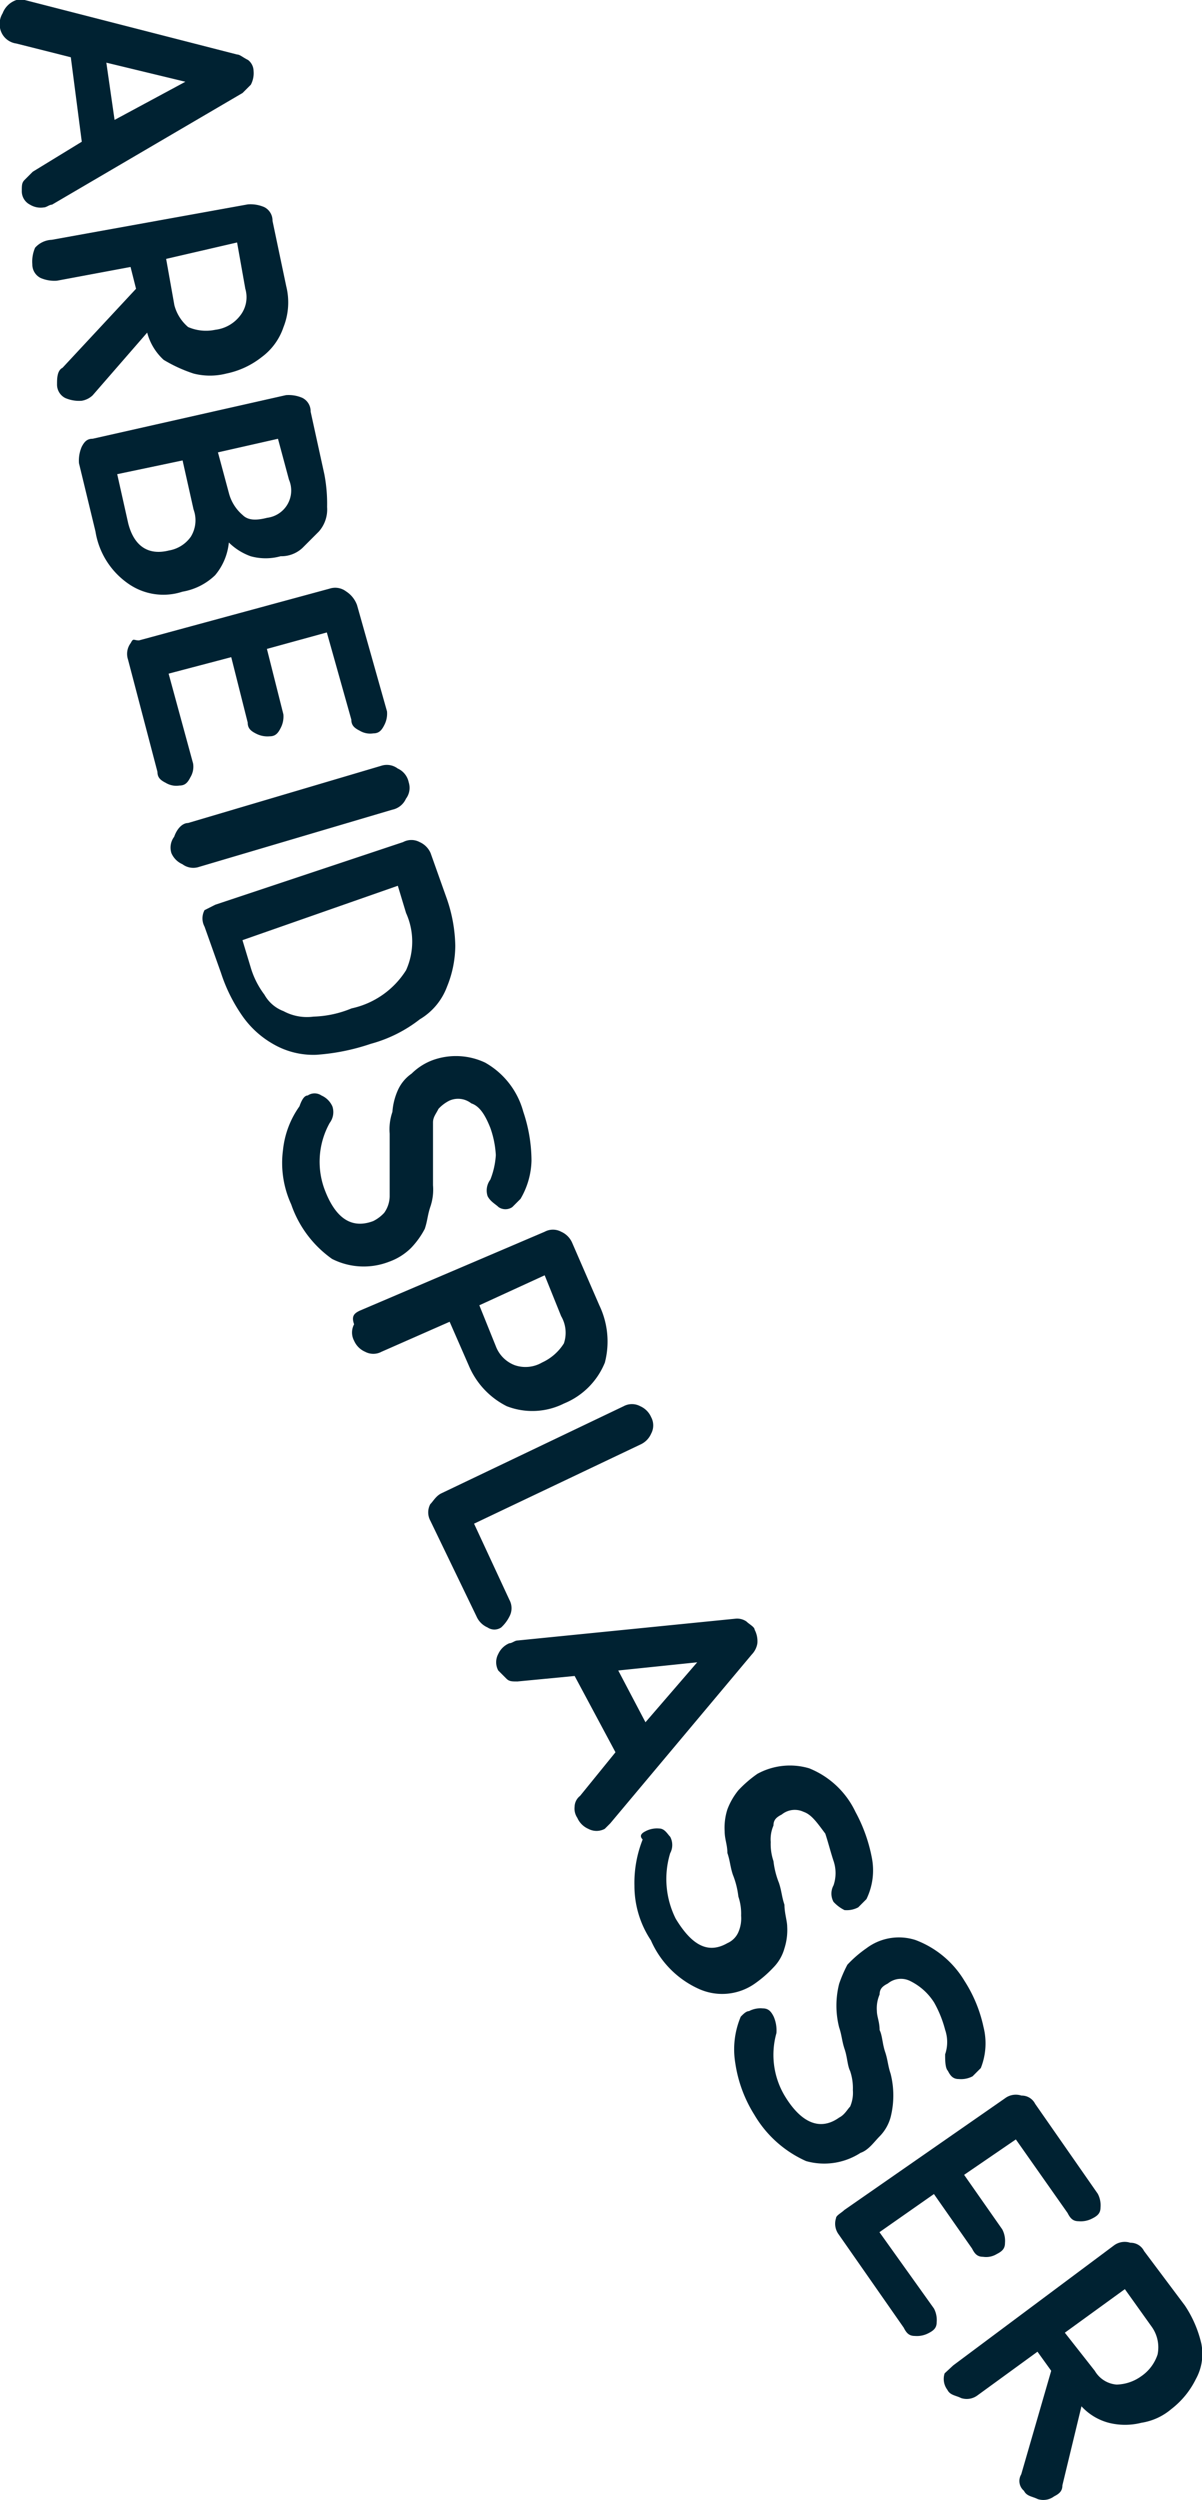
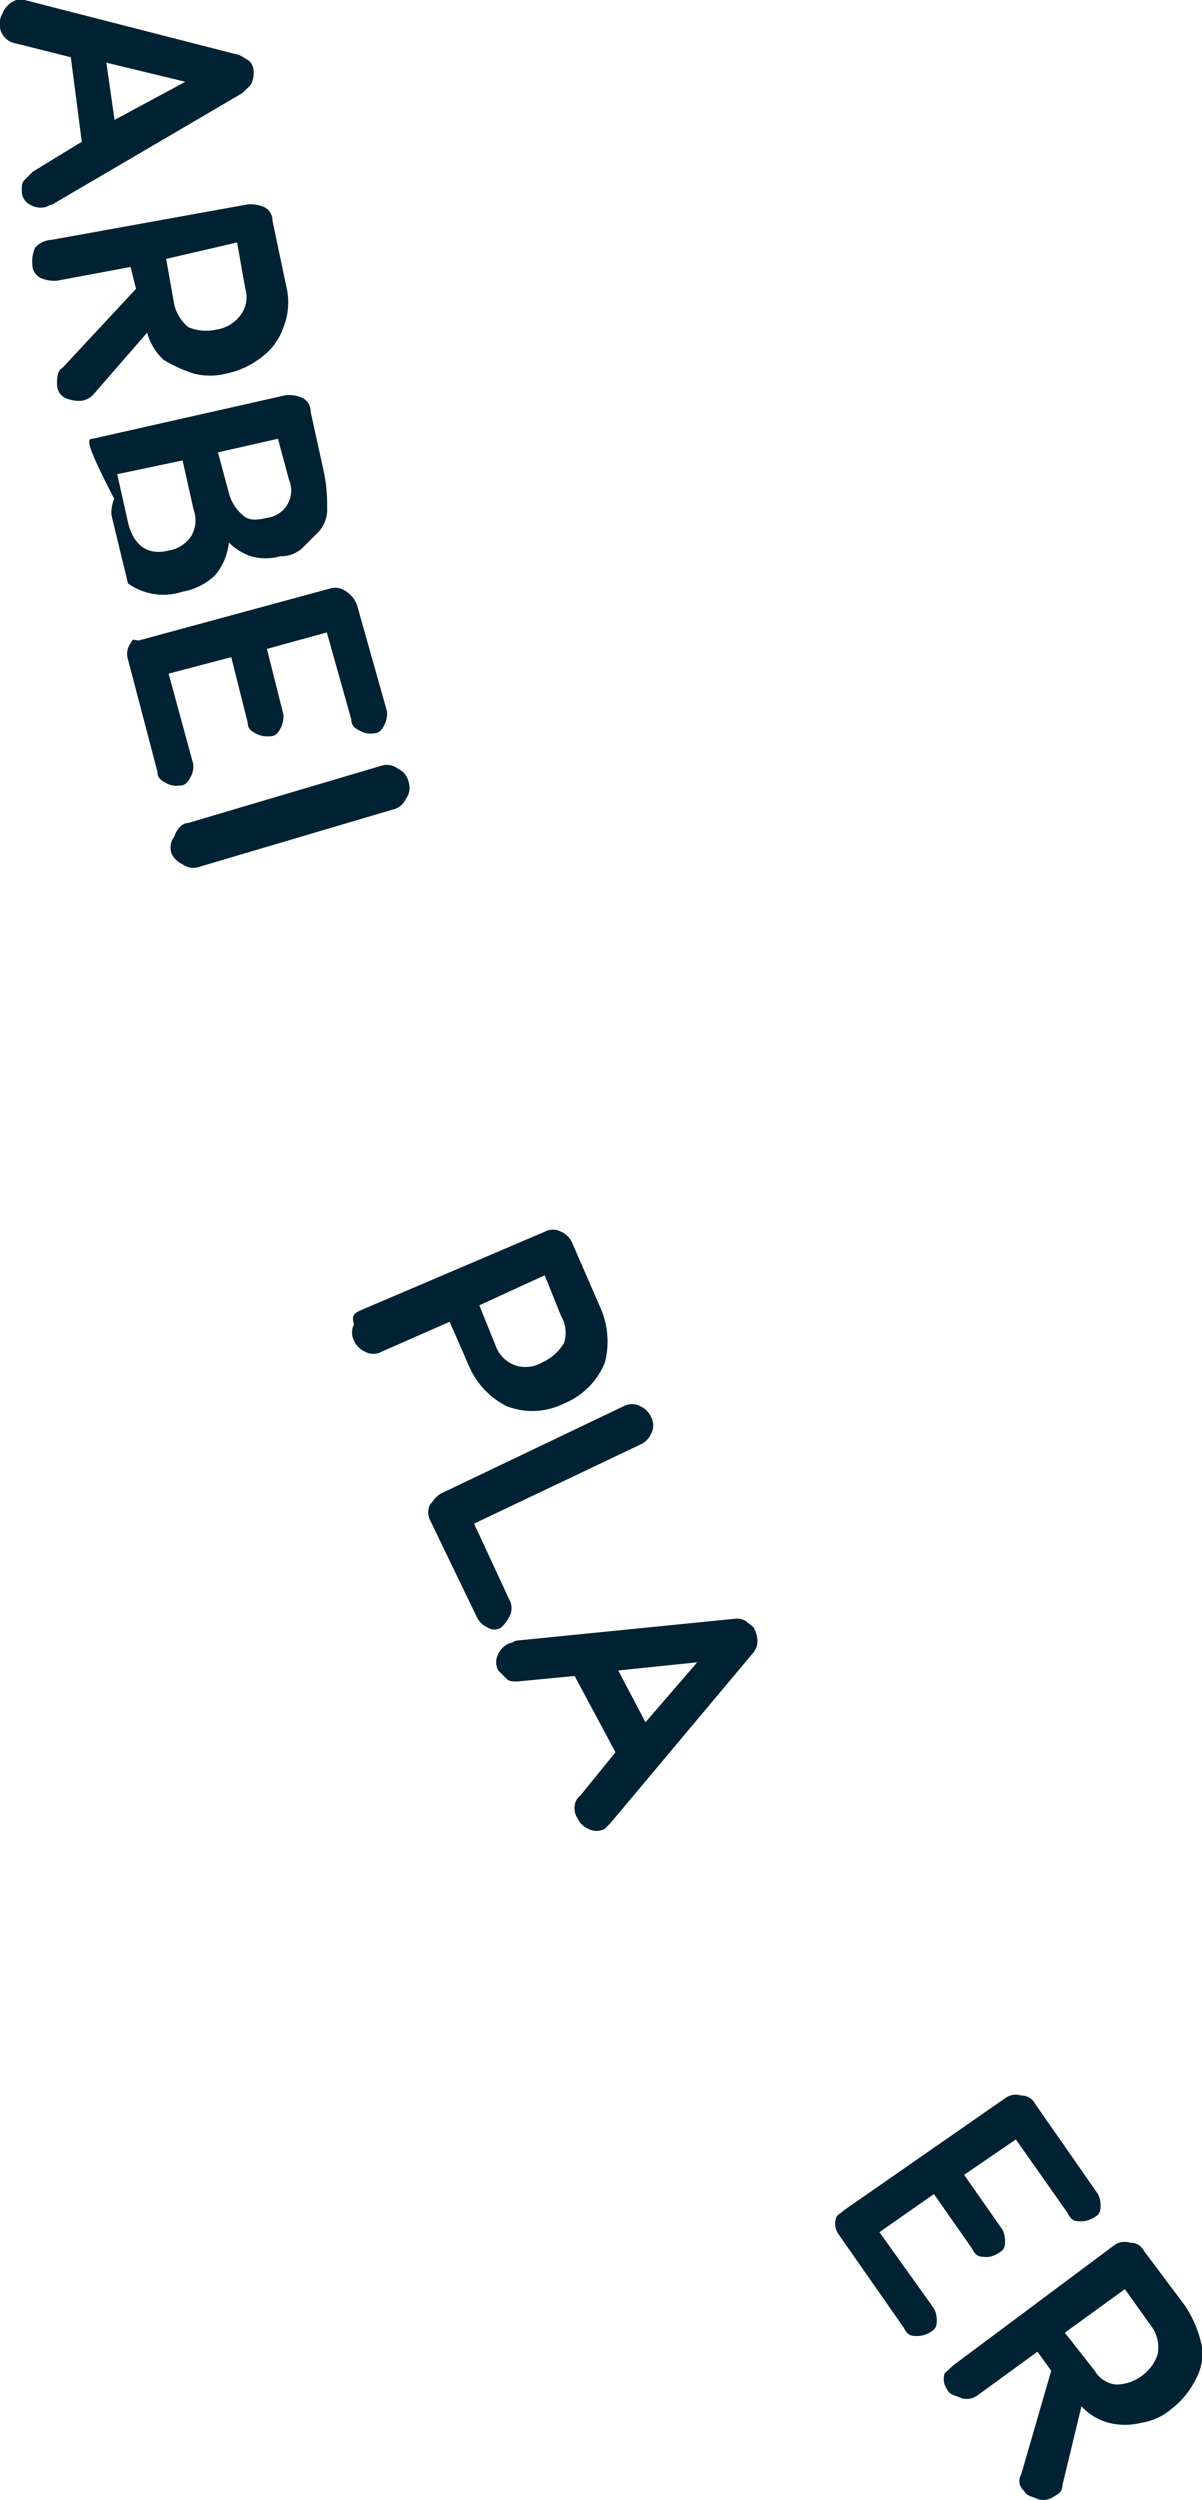
<svg xmlns="http://www.w3.org/2000/svg" id="Arbeidsplasser" width="43.799" height="91.034" viewBox="0 0 43.799 91.034">
  <path id="Path_8151" data-name="Path 8151" d="M27.1,235.5h.3l7.74,1.985c.1,0,.2.1.4.2a.516.516,0,0,1,.2.4.9.9,0,0,1-.1.5l-.3.3-6.946,4.068c-.1,0-.2.1-.3.1a.743.743,0,0,1-.5-.1.546.546,0,0,1-.3-.5c0-.2,0-.3.1-.4l.3-.3,1.786-1.092-.4-3.076-1.985-.5a.7.7,0,0,1-.6-.6.744.744,0,0,1,.1-.5A.815.815,0,0,1,27.1,235.5Zm3.275,2.282.3,2.084,2.58-1.389Z" transform="translate(-26.5 -235.5)" fill="#002232" />
  <path id="Path_8152" data-name="Path 8152" d="M28.395,244.29,35.539,243a1.259,1.259,0,0,1,.6.1.546.546,0,0,1,.3.5l.5,2.381a2.431,2.431,0,0,1-.1,1.488,2.241,2.241,0,0,1-.794,1.092,3.075,3.075,0,0,1-1.29.6,2.418,2.418,0,0,1-1.191,0,5.316,5.316,0,0,1-1.092-.5,2.059,2.059,0,0,1-.6-.992l-1.985,2.282a.752.752,0,0,1-.4.2,1.259,1.259,0,0,1-.6-.1.546.546,0,0,1-.3-.5c0-.2,0-.5.2-.6l2.679-2.878-.2-.794-2.679.5a1.258,1.258,0,0,1-.6-.1.546.546,0,0,1-.3-.5,1.259,1.259,0,0,1,.1-.6A.858.858,0,0,1,28.395,244.29Zm4.168.695.3,1.687a1.566,1.566,0,0,0,.5.794,1.632,1.632,0,0,0,.992.1,1.336,1.336,0,0,0,.893-.5,1.084,1.084,0,0,0,.2-.992l-.3-1.687Z" transform="translate(-26.509 -235.558)" fill="#002232" />
-   <path id="Path_8153" data-name="Path 8153" d="M29.9,251.588,36.941,250a1.259,1.259,0,0,1,.6.1.546.546,0,0,1,.3.5l.5,2.282a5.694,5.694,0,0,1,.1,1.191,1.213,1.213,0,0,1-.3.893l-.6.6a1.127,1.127,0,0,1-.794.3,2.029,2.029,0,0,1-1.092,0,2.161,2.161,0,0,1-.794-.5,2.178,2.178,0,0,1-.5,1.191,2.264,2.264,0,0,1-1.191.6,2.228,2.228,0,0,1-1.985-.3A2.86,2.86,0,0,1,30,254.961l-.6-2.481a1.259,1.259,0,0,1,.1-.6C29.6,251.687,29.7,251.588,29.9,251.588Zm.893,1.29.4,1.786c.2.794.695,1.191,1.488.992a1.224,1.224,0,0,0,.794-.5,1.138,1.138,0,0,0,.1-.992l-.4-1.786Zm3.671-.794.4,1.488a1.566,1.566,0,0,0,.5.794c.2.2.5.2.893.1a1,1,0,0,0,.794-1.389l-.4-1.488Z" transform="translate(-26.522 -235.612)" fill="#002232" />
+   <path id="Path_8153" data-name="Path 8153" d="M29.9,251.588,36.941,250a1.259,1.259,0,0,1,.6.1.546.546,0,0,1,.3.5l.5,2.282a5.694,5.694,0,0,1,.1,1.191,1.213,1.213,0,0,1-.3.893l-.6.6a1.127,1.127,0,0,1-.794.3,2.029,2.029,0,0,1-1.092,0,2.161,2.161,0,0,1-.794-.5,2.178,2.178,0,0,1-.5,1.191,2.264,2.264,0,0,1-1.191.6,2.228,2.228,0,0,1-1.985-.3l-.6-2.481a1.259,1.259,0,0,1,.1-.6C29.6,251.687,29.7,251.588,29.9,251.588Zm.893,1.29.4,1.786c.2.794.695,1.191,1.488.992a1.224,1.224,0,0,0,.794-.5,1.138,1.138,0,0,0,.1-.992l-.4-1.786Zm3.671-.794.4,1.488a1.566,1.566,0,0,0,.5.794c.2.2.5.2.893.1a1,1,0,0,0,.794-1.389l-.4-1.488Z" transform="translate(-26.522 -235.612)" fill="#002232" />
  <path id="Path_8154" data-name="Path 8154" d="M31.6,258.985l6.946-1.885a.656.656,0,0,1,.6.1.991.991,0,0,1,.4.5l1.092,3.87a.9.9,0,0,1-.1.5c-.1.2-.2.3-.4.3a.743.743,0,0,1-.5-.1c-.2-.1-.3-.2-.3-.4l-.893-3.175-2.183.6.6,2.382a.9.9,0,0,1-.1.5c-.1.2-.2.3-.4.3a.9.9,0,0,1-.5-.1c-.2-.1-.3-.2-.3-.4l-.6-2.382-2.282.6.893,3.275a.743.743,0,0,1-.1.5c-.1.2-.2.3-.4.3a.743.743,0,0,1-.5-.1c-.2-.1-.3-.2-.3-.4L31.2,259.68a.656.656,0,0,1,.1-.6C31.4,258.886,31.4,258.985,31.6,258.985Z" transform="translate(-26.536 -235.666)" fill="#002232" />
  <path id="Path_8155" data-name="Path 8155" d="M33.4,265.684,40.44,263.6a.656.656,0,0,1,.6.1.7.7,0,0,1,.4.5.656.656,0,0,1-.1.6.7.7,0,0,1-.5.4l-7.045,2.084a.656.656,0,0,1-.6-.1.775.775,0,0,1-.4-.4.656.656,0,0,1,.1-.6C33,265.882,33.2,265.684,33.4,265.684Z" transform="translate(-26.548 -235.716)" fill="#002232" />
-   <path id="Path_8156" data-name="Path 8156" d="M34.4,268.682l6.847-2.282a.633.633,0,0,1,.6,0,.775.775,0,0,1,.4.4l.6,1.687a5.5,5.5,0,0,1,.3,1.687,3.982,3.982,0,0,1-.3,1.488,2.317,2.317,0,0,1-.992,1.191,5.036,5.036,0,0,1-1.786.893,7.808,7.808,0,0,1-1.985.4,2.912,2.912,0,0,1-1.588-.4,3.433,3.433,0,0,1-1.092-.992,5.931,5.931,0,0,1-.794-1.588l-.6-1.687a.633.633,0,0,1,0-.6Zm.992,1.29.3.992a3.1,3.1,0,0,0,.5.992,1.334,1.334,0,0,0,.695.6,1.8,1.8,0,0,0,1.092.2,3.9,3.9,0,0,0,1.389-.3,3.124,3.124,0,0,0,1.985-1.389,2.531,2.531,0,0,0,0-2.084l-.3-.992Z" transform="translate(-26.557 -235.738)" fill="#002232" />
-   <path id="Path_8157" data-name="Path 8157" d="M37.793,275.689a.443.443,0,0,1,.5,0,.775.775,0,0,1,.4.4.656.656,0,0,1-.1.6,2.905,2.905,0,0,0-.2,2.382q.6,1.637,1.786,1.191a1.371,1.371,0,0,0,.4-.3,1.064,1.064,0,0,0,.2-.6v-2.282a1.934,1.934,0,0,1,.1-.794,2.336,2.336,0,0,1,.2-.794,1.459,1.459,0,0,1,.5-.6,2.16,2.16,0,0,1,.794-.5,2.49,2.49,0,0,1,1.885.1,2.931,2.931,0,0,1,1.389,1.786,5.619,5.619,0,0,1,.3,1.786,2.868,2.868,0,0,1-.4,1.389l-.3.3a.443.443,0,0,1-.5,0c-.1-.1-.3-.2-.4-.4a.656.656,0,0,1,.1-.6,2.9,2.9,0,0,0,.2-.893,3.525,3.525,0,0,0-.2-.992c-.2-.5-.4-.794-.695-.893a.777.777,0,0,0-.794-.1,1.372,1.372,0,0,0-.4.3c-.1.2-.2.3-.2.5v2.282a1.934,1.934,0,0,1-.1.794c-.1.3-.1.5-.2.794a3.016,3.016,0,0,1-.5.695,2.161,2.161,0,0,1-.794.5,2.551,2.551,0,0,1-2.084-.1,4.028,4.028,0,0,1-1.488-1.984,3.613,3.613,0,0,1-.3-1.985,3.328,3.328,0,0,1,.6-1.588C37.594,275.788,37.694,275.689,37.793,275.689Z" transform="translate(-26.58 -235.799)" fill="#002232" />
  <path id="Path_8158" data-name="Path 8158" d="M39.7,283.577l6.748-2.878a.632.632,0,0,1,.6,0,.775.775,0,0,1,.4.4l.992,2.282a3.049,3.049,0,0,1,.2,2.084,2.712,2.712,0,0,1-1.488,1.488,2.573,2.573,0,0,1-2.084.1,2.918,2.918,0,0,1-1.389-1.488l-.695-1.588-2.481,1.092a.633.633,0,0,1-.6,0,.775.775,0,0,1-.4-.4.633.633,0,0,1,0-.6C39.4,283.776,39.5,283.676,39.7,283.577Zm4.366-.2.6,1.488a1.187,1.187,0,0,0,.695.695,1.2,1.2,0,0,0,.992-.1,1.838,1.838,0,0,0,.794-.695,1.2,1.2,0,0,0-.1-.992l-.6-1.488Z" transform="translate(-26.6 -235.848)" fill="#002232" />
  <path id="Path_8159" data-name="Path 8159" d="M42.7,290.275l6.648-3.175a.633.633,0,0,1,.6,0,.775.775,0,0,1,.4.4.633.633,0,0,1,0,.6.775.775,0,0,1-.4.4l-6.053,2.878,1.29,2.778a.633.633,0,0,1,0,.6,1.371,1.371,0,0,1-.3.4.443.443,0,0,1-.5,0,.775.775,0,0,1-.4-.4L42.3,291.267a.633.633,0,0,1,0-.6C42.4,290.572,42.5,290.374,42.7,290.275Z" transform="translate(-26.621 -235.897)" fill="#002232" />
  <path id="Path_8160" data-name="Path 8160" d="M45.2,295.793c.1,0,.2-.1.3-.1l7.938-.794a.6.6,0,0,1,.4.1c.1.1.3.2.3.3a.9.9,0,0,1,.1.5.752.752,0,0,1-.2.4l-5.16,6.152-.2.2a.632.632,0,0,1-.6,0,.775.775,0,0,1-.4-.4.6.6,0,0,1-.1-.4.516.516,0,0,1,.2-.4l1.29-1.588-1.488-2.778-2.084.2c-.2,0-.3,0-.4-.1l-.3-.3a.633.633,0,0,1,0-.6A.775.775,0,0,1,45.2,295.793Zm3.969.992.992,1.885,1.885-2.183Z" transform="translate(-26.641 -235.958)" fill="#002232" />
-   <path id="Path_8161" data-name="Path 8161" d="M50.2,302.681a.894.894,0,0,1,.5-.1c.2,0,.3.2.4.3a.633.633,0,0,1,0,.6,3.23,3.23,0,0,0,.2,2.381c.6.992,1.191,1.29,1.885.893a.775.775,0,0,0,.4-.4,1.259,1.259,0,0,0,.1-.6,1.937,1.937,0,0,0-.1-.695,3.067,3.067,0,0,0-.2-.794c-.1-.3-.1-.5-.2-.794,0-.3-.1-.5-.1-.794a2.184,2.184,0,0,1,.1-.794,2.487,2.487,0,0,1,.4-.695,4.315,4.315,0,0,1,.695-.6,2.471,2.471,0,0,1,1.885-.2,3.175,3.175,0,0,1,1.687,1.588,5.731,5.731,0,0,1,.6,1.687,2.386,2.386,0,0,1-.2,1.488l-.3.3a.894.894,0,0,1-.5.1,1.372,1.372,0,0,1-.4-.3.624.624,0,0,1,0-.6,1.377,1.377,0,0,0,0-.893c-.1-.3-.2-.695-.3-.992-.3-.4-.5-.695-.794-.794a.749.749,0,0,0-.794.1c-.2.1-.3.2-.3.4a1.259,1.259,0,0,0-.1.6,1.937,1.937,0,0,0,.1.695,3.066,3.066,0,0,0,.2.794c.1.3.1.5.2.794,0,.3.1.6.1.794a2.185,2.185,0,0,1-.1.794,1.6,1.6,0,0,1-.4.695,4.314,4.314,0,0,1-.695.6,2.067,2.067,0,0,1-1.985.2,3.452,3.452,0,0,1-1.786-1.786,3.578,3.578,0,0,1-.6-1.985,4.276,4.276,0,0,1,.3-1.687C50,302.88,50,302.781,50.2,302.681Z" transform="translate(-26.68 -236)" fill="#002232" />
-   <path id="Path_8162" data-name="Path 8162" d="M54,309.279a.894.894,0,0,1,.5-.1c.2,0,.3.1.4.3a1.259,1.259,0,0,1,.1.6,2.913,2.913,0,0,0,.3,2.282c.6.992,1.29,1.29,1.985.794.2-.1.3-.3.4-.4a1.259,1.259,0,0,0,.1-.6,1.937,1.937,0,0,0-.1-.695c-.1-.2-.1-.5-.2-.794s-.1-.5-.2-.794a3.225,3.225,0,0,1,0-1.588,4.84,4.84,0,0,1,.3-.695,4.319,4.319,0,0,1,.695-.6,1.969,1.969,0,0,1,1.786-.3,3.525,3.525,0,0,1,1.786,1.488,5.054,5.054,0,0,1,.695,1.687,2.431,2.431,0,0,1-.1,1.488l-.3.3a.9.9,0,0,1-.5.1c-.2,0-.3-.1-.4-.3-.1-.1-.1-.4-.1-.6a1.377,1.377,0,0,0,0-.893,4.146,4.146,0,0,0-.4-.992,2.148,2.148,0,0,0-.893-.794.749.749,0,0,0-.794.1c-.2.1-.3.2-.3.4a1.259,1.259,0,0,0-.1.6c0,.2.1.4.1.695.1.2.1.5.2.794s.1.5.2.794a3.225,3.225,0,0,1,0,1.588,1.6,1.6,0,0,1-.4.695c-.2.2-.4.5-.695.6a2.436,2.436,0,0,1-1.985.3,4.144,4.144,0,0,1-1.885-1.687,4.863,4.863,0,0,1-.695-1.885,3.061,3.061,0,0,1,.2-1.687C53.8,309.378,53.9,309.279,54,309.279Z" transform="translate(-26.708 -236.048)" fill="#002232" />
  <path id="Path_8163" data-name="Path 8163" d="M57.5,316.567l5.855-4.068a.656.656,0,0,1,.6-.1.546.546,0,0,1,.5.3l2.282,3.275a.9.9,0,0,1,.1.5c0,.2-.1.3-.3.4a.894.894,0,0,1-.5.1c-.2,0-.3-.1-.4-.3l-1.885-2.679-1.885,1.29,1.389,1.984a.9.9,0,0,1,.1.5c0,.2-.1.3-.3.4a.743.743,0,0,1-.5.1c-.2,0-.3-.1-.4-.3l-1.389-1.985-1.985,1.389,1.985,2.778a.9.9,0,0,1,.1.5c0,.2-.1.3-.3.4a.9.9,0,0,1-.5.1c-.2,0-.3-.1-.4-.3L57.3,317.46a.656.656,0,0,1-.1-.6C57.2,316.766,57.4,316.667,57.5,316.567Z" transform="translate(-26.736 -236.093)" fill="#002232" />
  <path id="Path_8164" data-name="Path 8164" d="M61.5,322.265l5.854-4.366a.656.656,0,0,1,.6-.1.546.546,0,0,1,.5.3l1.488,1.985a4.2,4.2,0,0,1,.6,1.389,1.892,1.892,0,0,1-.2,1.29,3.1,3.1,0,0,1-.893,1.091,2.2,2.2,0,0,1-1.092.5,2.419,2.419,0,0,1-1.191,0,2.059,2.059,0,0,1-.992-.6l-.695,2.878c0,.2-.1.3-.3.4a.656.656,0,0,1-.6.1c-.2-.1-.4-.1-.5-.3a.467.467,0,0,1-.1-.6l1.092-3.771-.5-.695-2.183,1.588a.656.656,0,0,1-.6.1c-.2-.1-.4-.1-.5-.3a.656.656,0,0,1-.1-.6Zm4.068-1.191,1.092,1.389a1.012,1.012,0,0,0,.794.5,1.6,1.6,0,0,0,.893-.3,1.544,1.544,0,0,0,.6-.794,1.289,1.289,0,0,0-.2-.992l-.992-1.389Z" transform="translate(-26.767 -236.134)" fill="#002232" />
</svg>